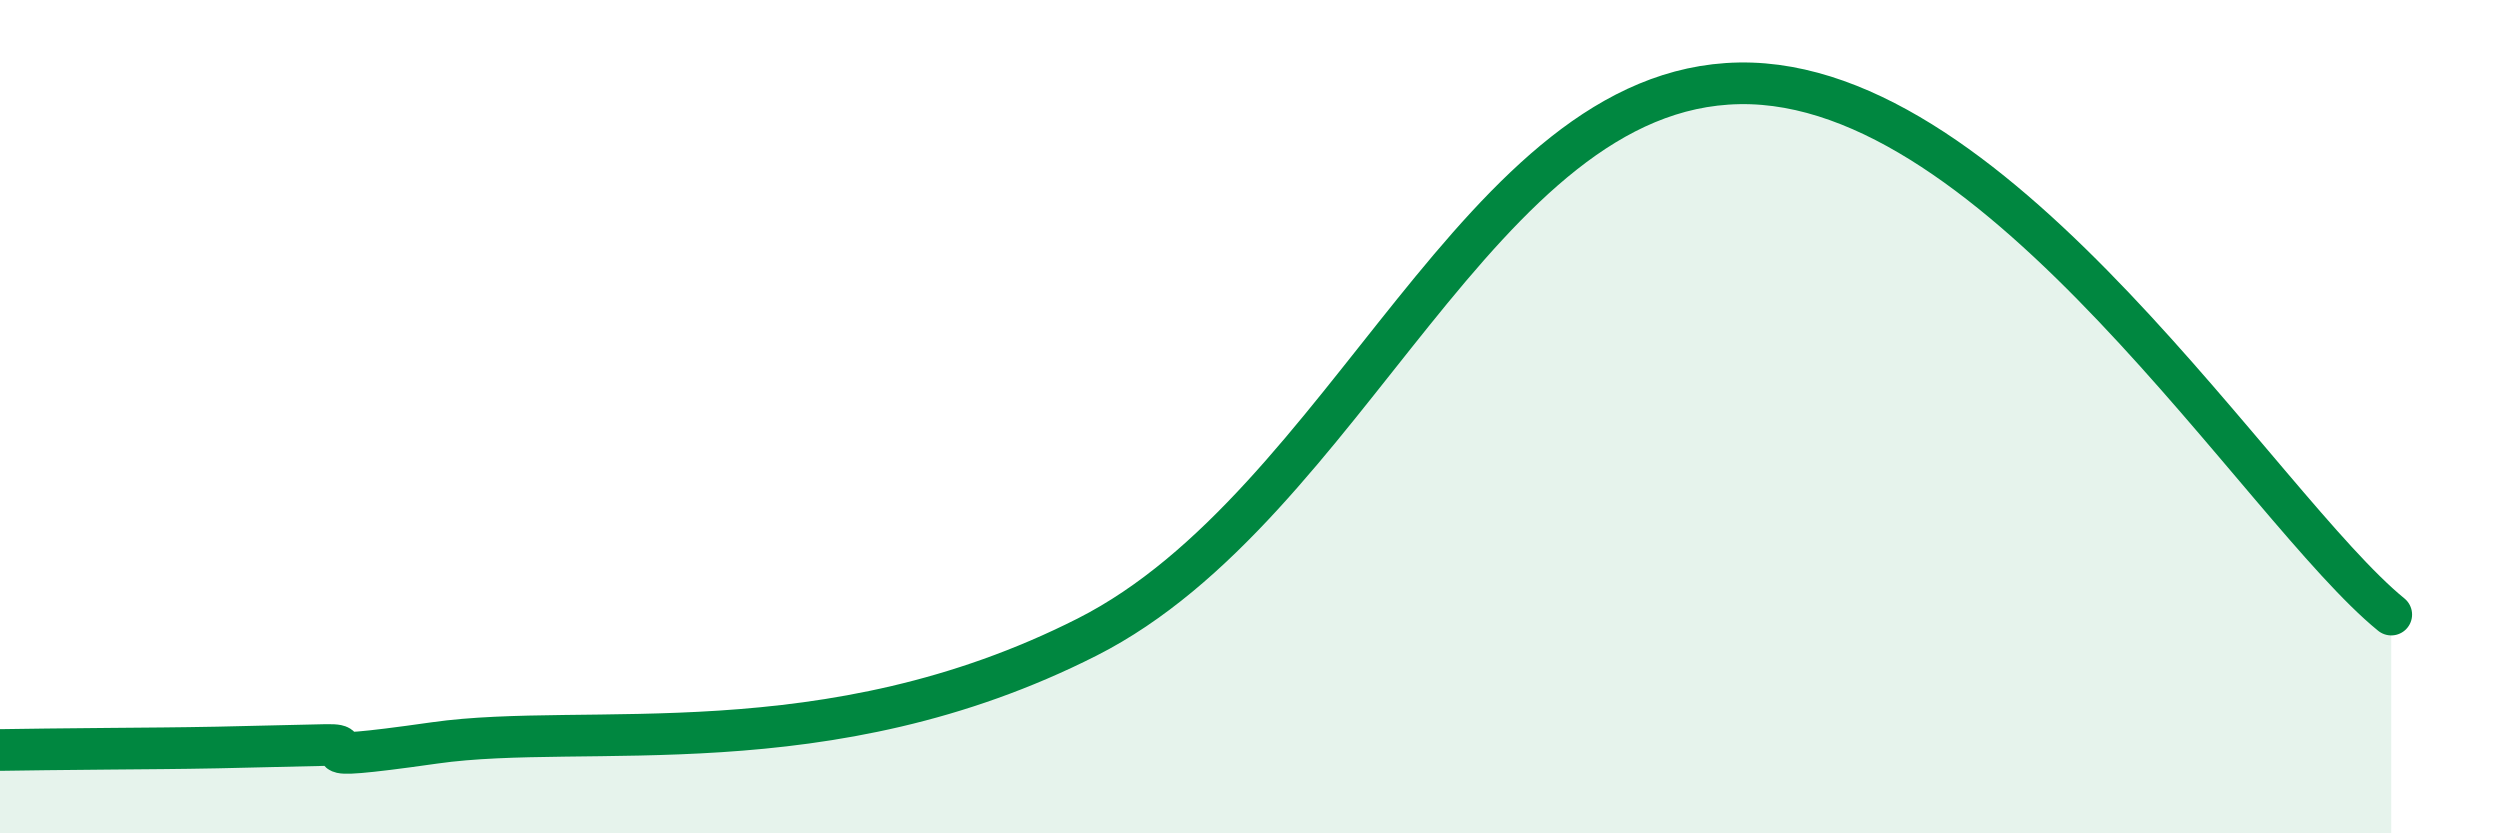
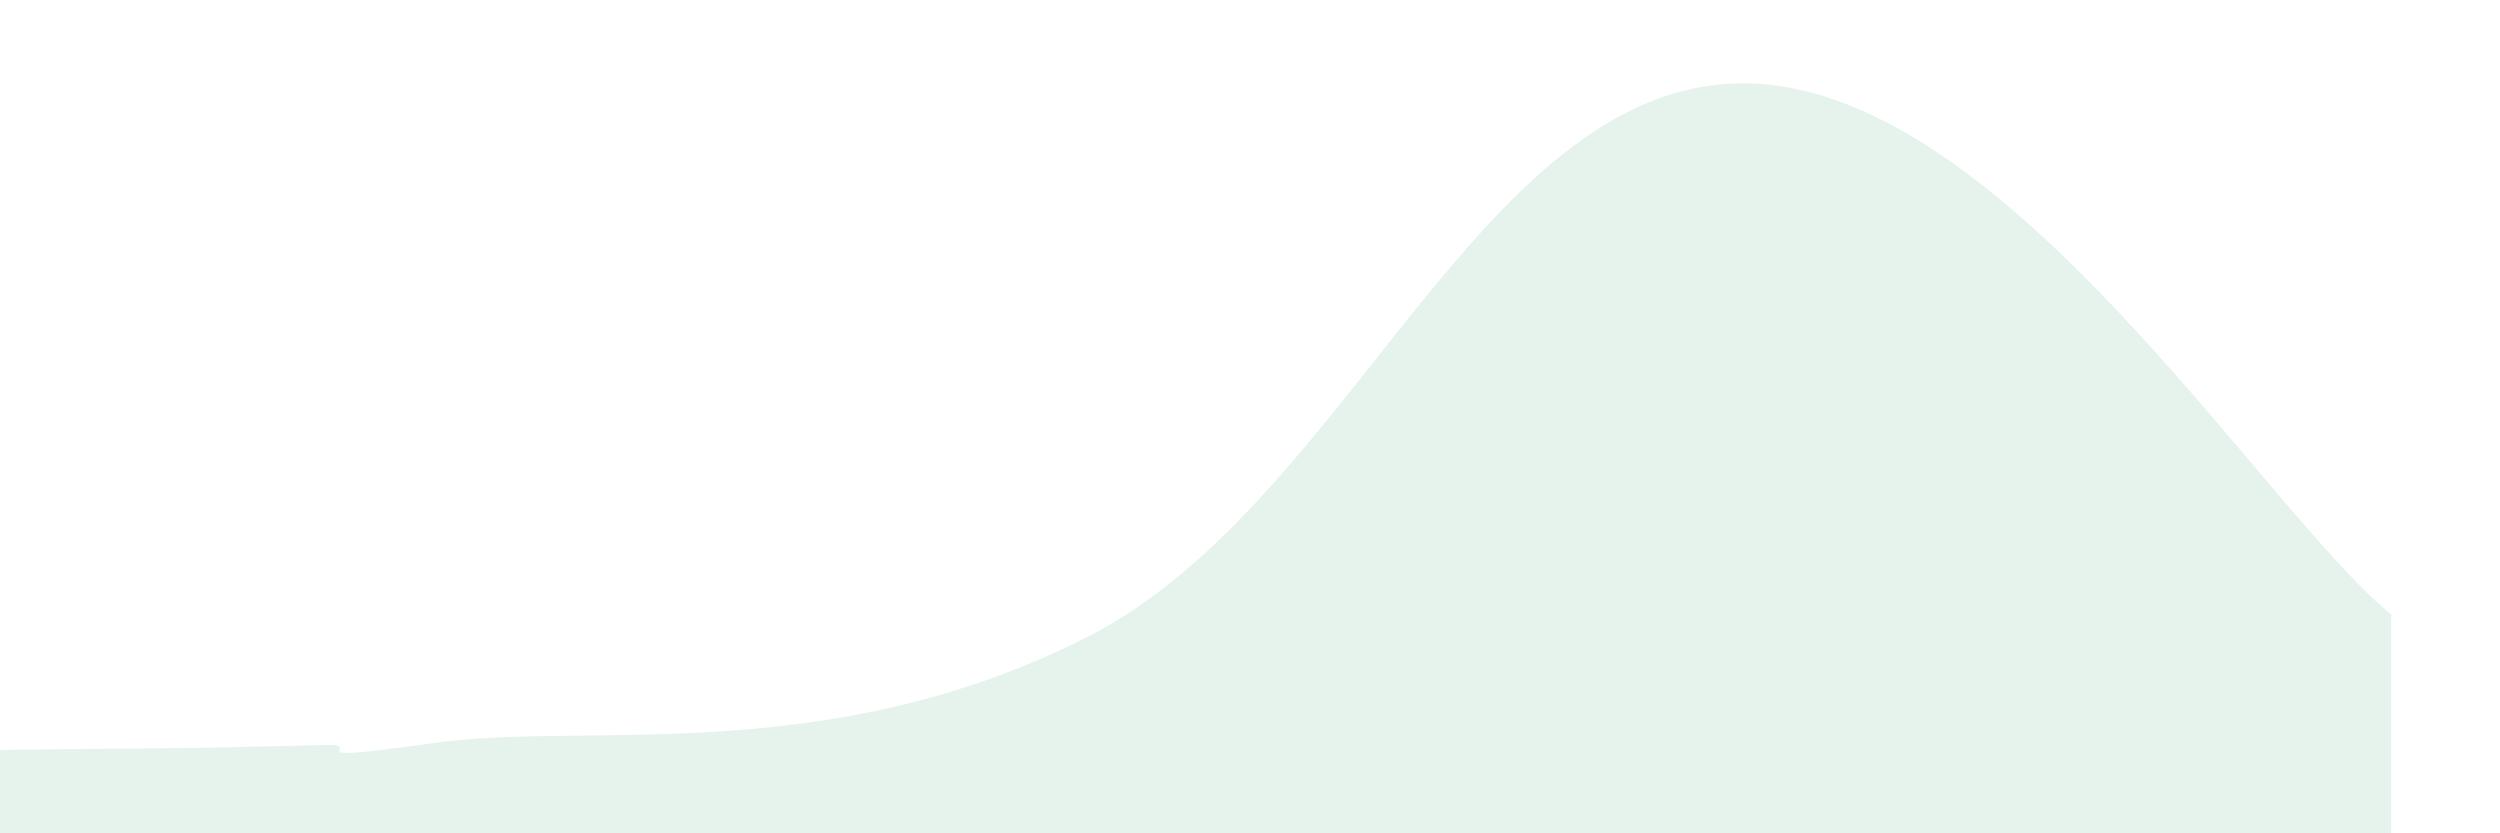
<svg xmlns="http://www.w3.org/2000/svg" width="60" height="20" viewBox="0 0 60 20">
  <path d="M 0,18 C 0.52,17.99 1.57,17.98 2.61,17.97 C 3.65,17.96 4.18,17.96 5.22,17.94 C 6.26,17.92 6.79,17.9 7.83,17.88 C 8.87,17.86 6.78,18.35 10.43,17.83 C 14.08,17.31 19.83,18.46 26.09,15.29 C 32.35,12.12 35.48,2.11 41.74,2 C 48,1.89 54.26,12.2 57.39,14.75L57.39 20L0 20Z" fill="#008740" opacity="0.1" stroke-linecap="round" stroke-linejoin="round" />
-   <path d="M 0,18 C 0.52,17.99 1.57,17.98 2.61,17.97 C 3.65,17.96 4.18,17.96 5.22,17.94 C 6.26,17.92 6.79,17.9 7.83,17.88 C 8.87,17.86 6.78,18.35 10.43,17.83 C 14.08,17.31 19.83,18.46 26.09,15.29 C 32.35,12.12 35.48,2.11 41.74,2 C 48,1.89 54.26,12.2 57.39,14.75" stroke="#008740" stroke-width="1" fill="none" stroke-linecap="round" stroke-linejoin="round" />
</svg>